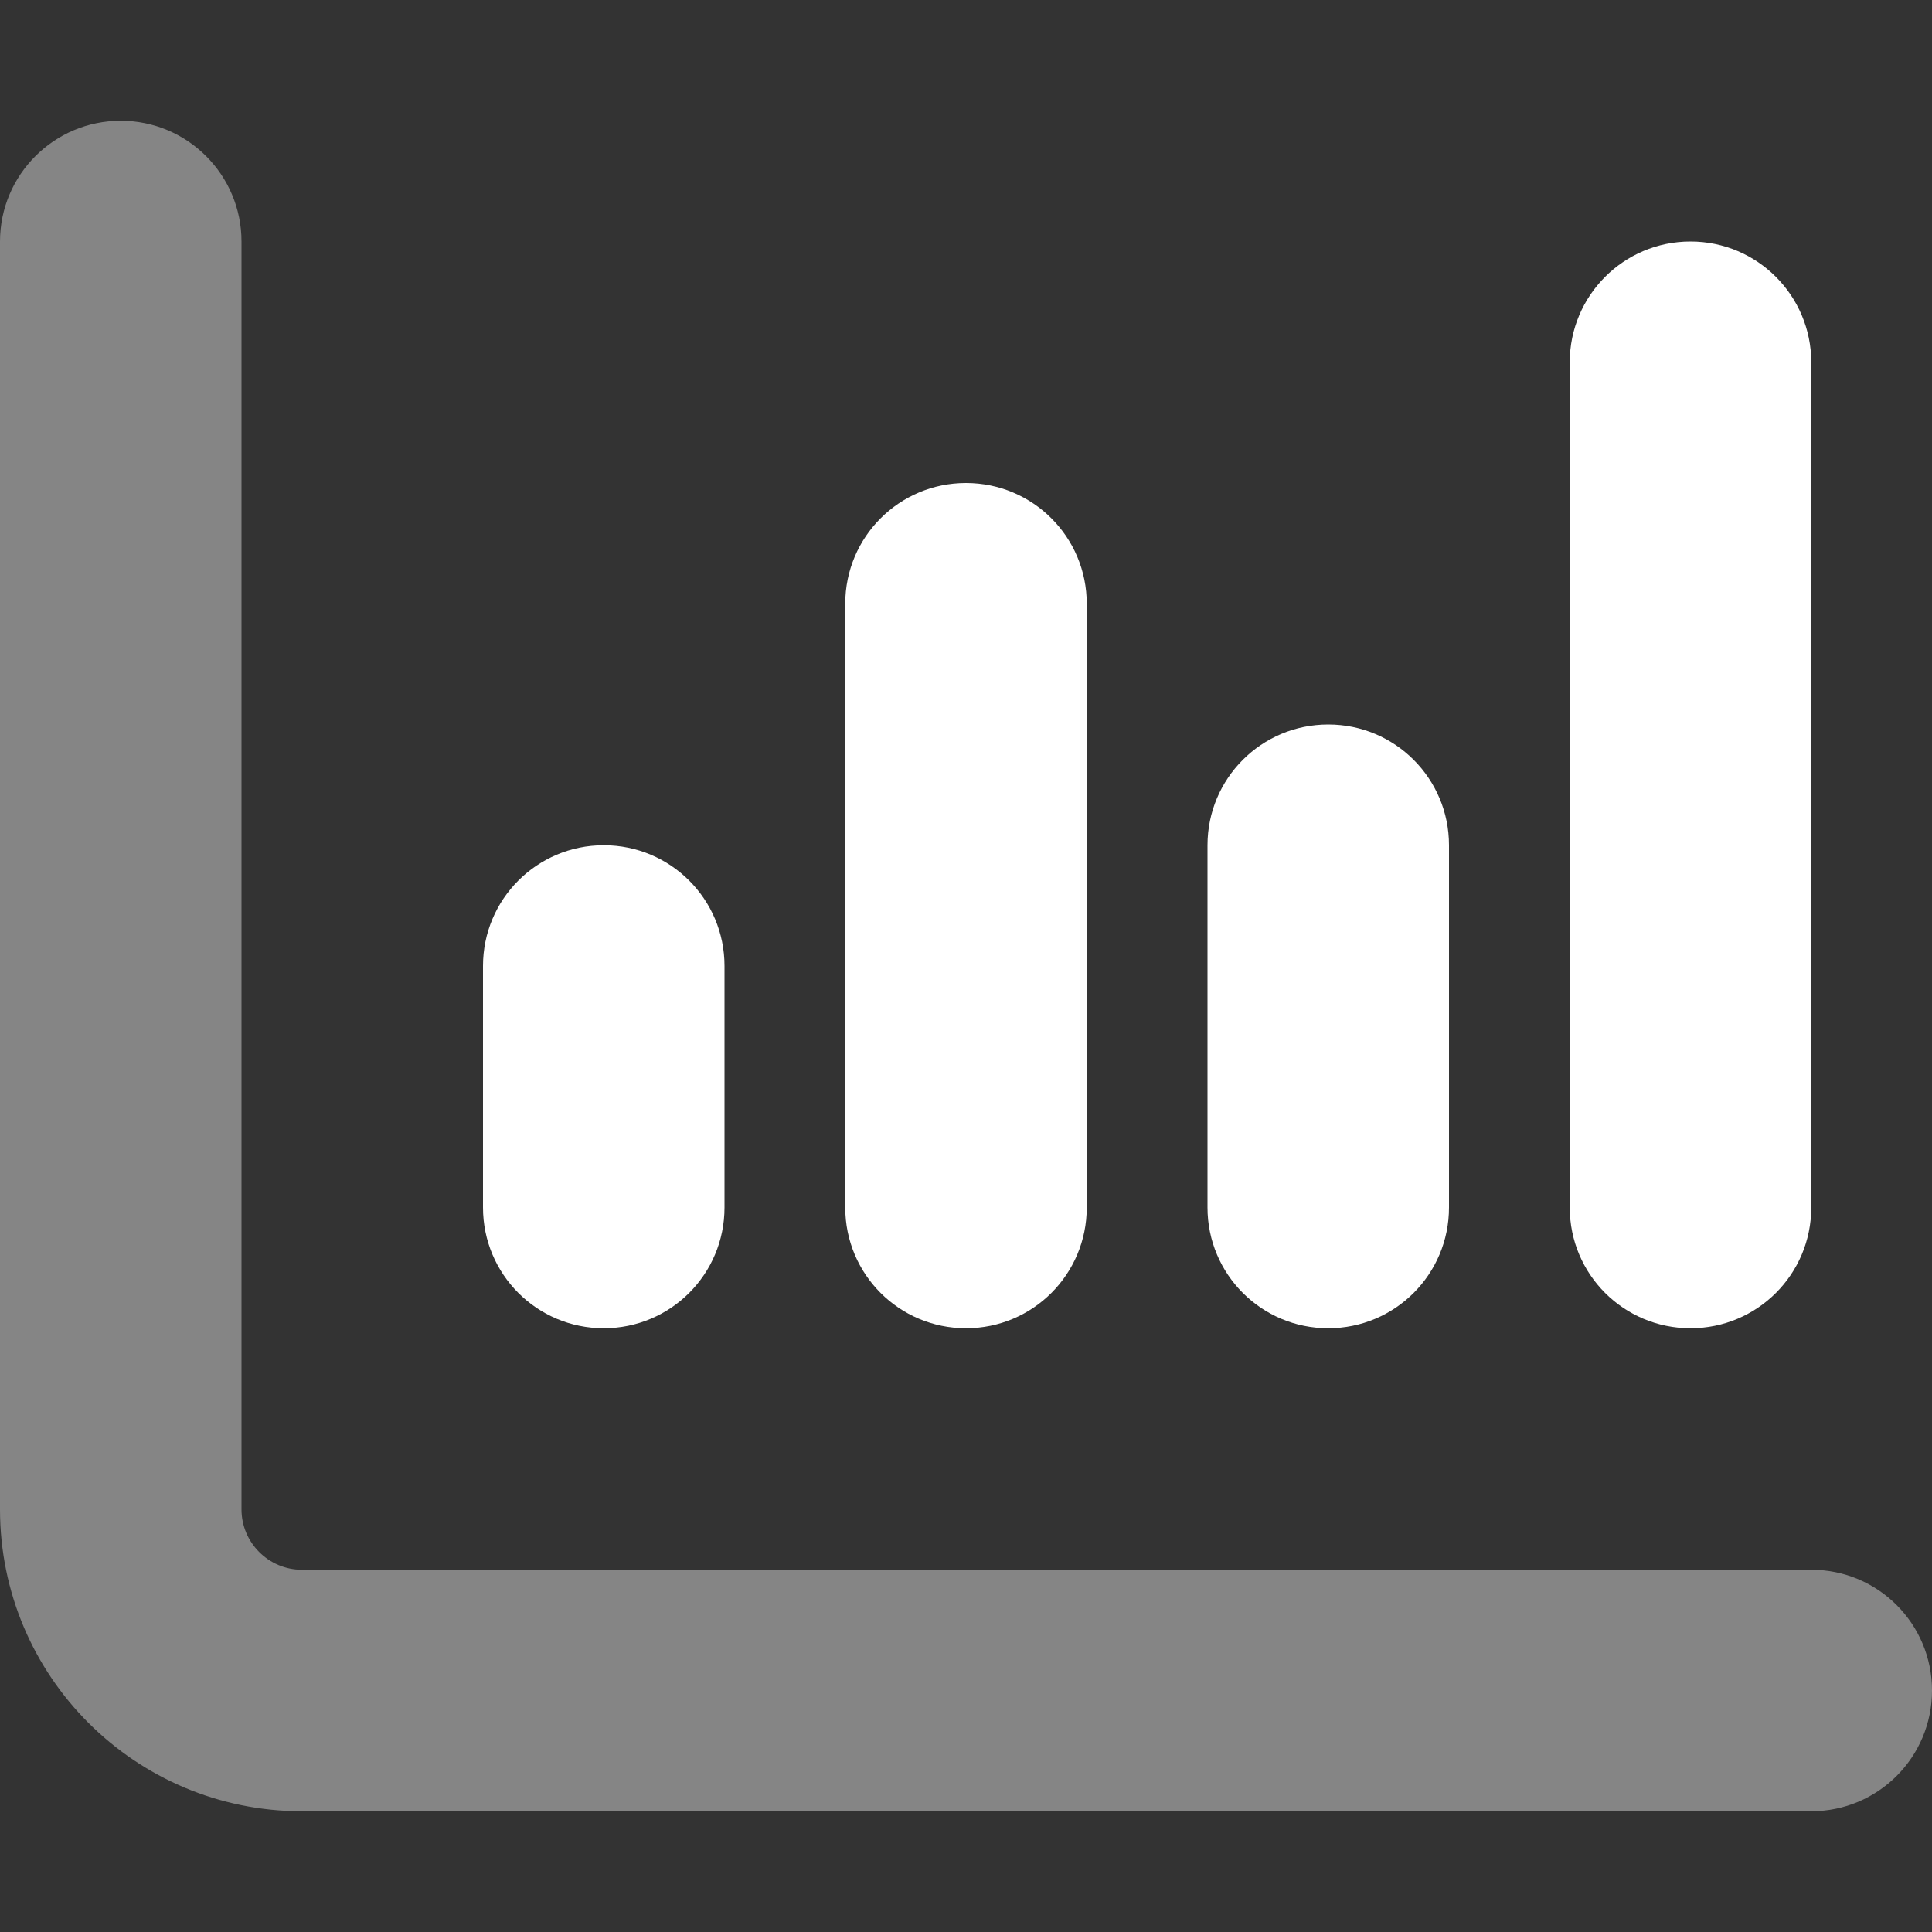
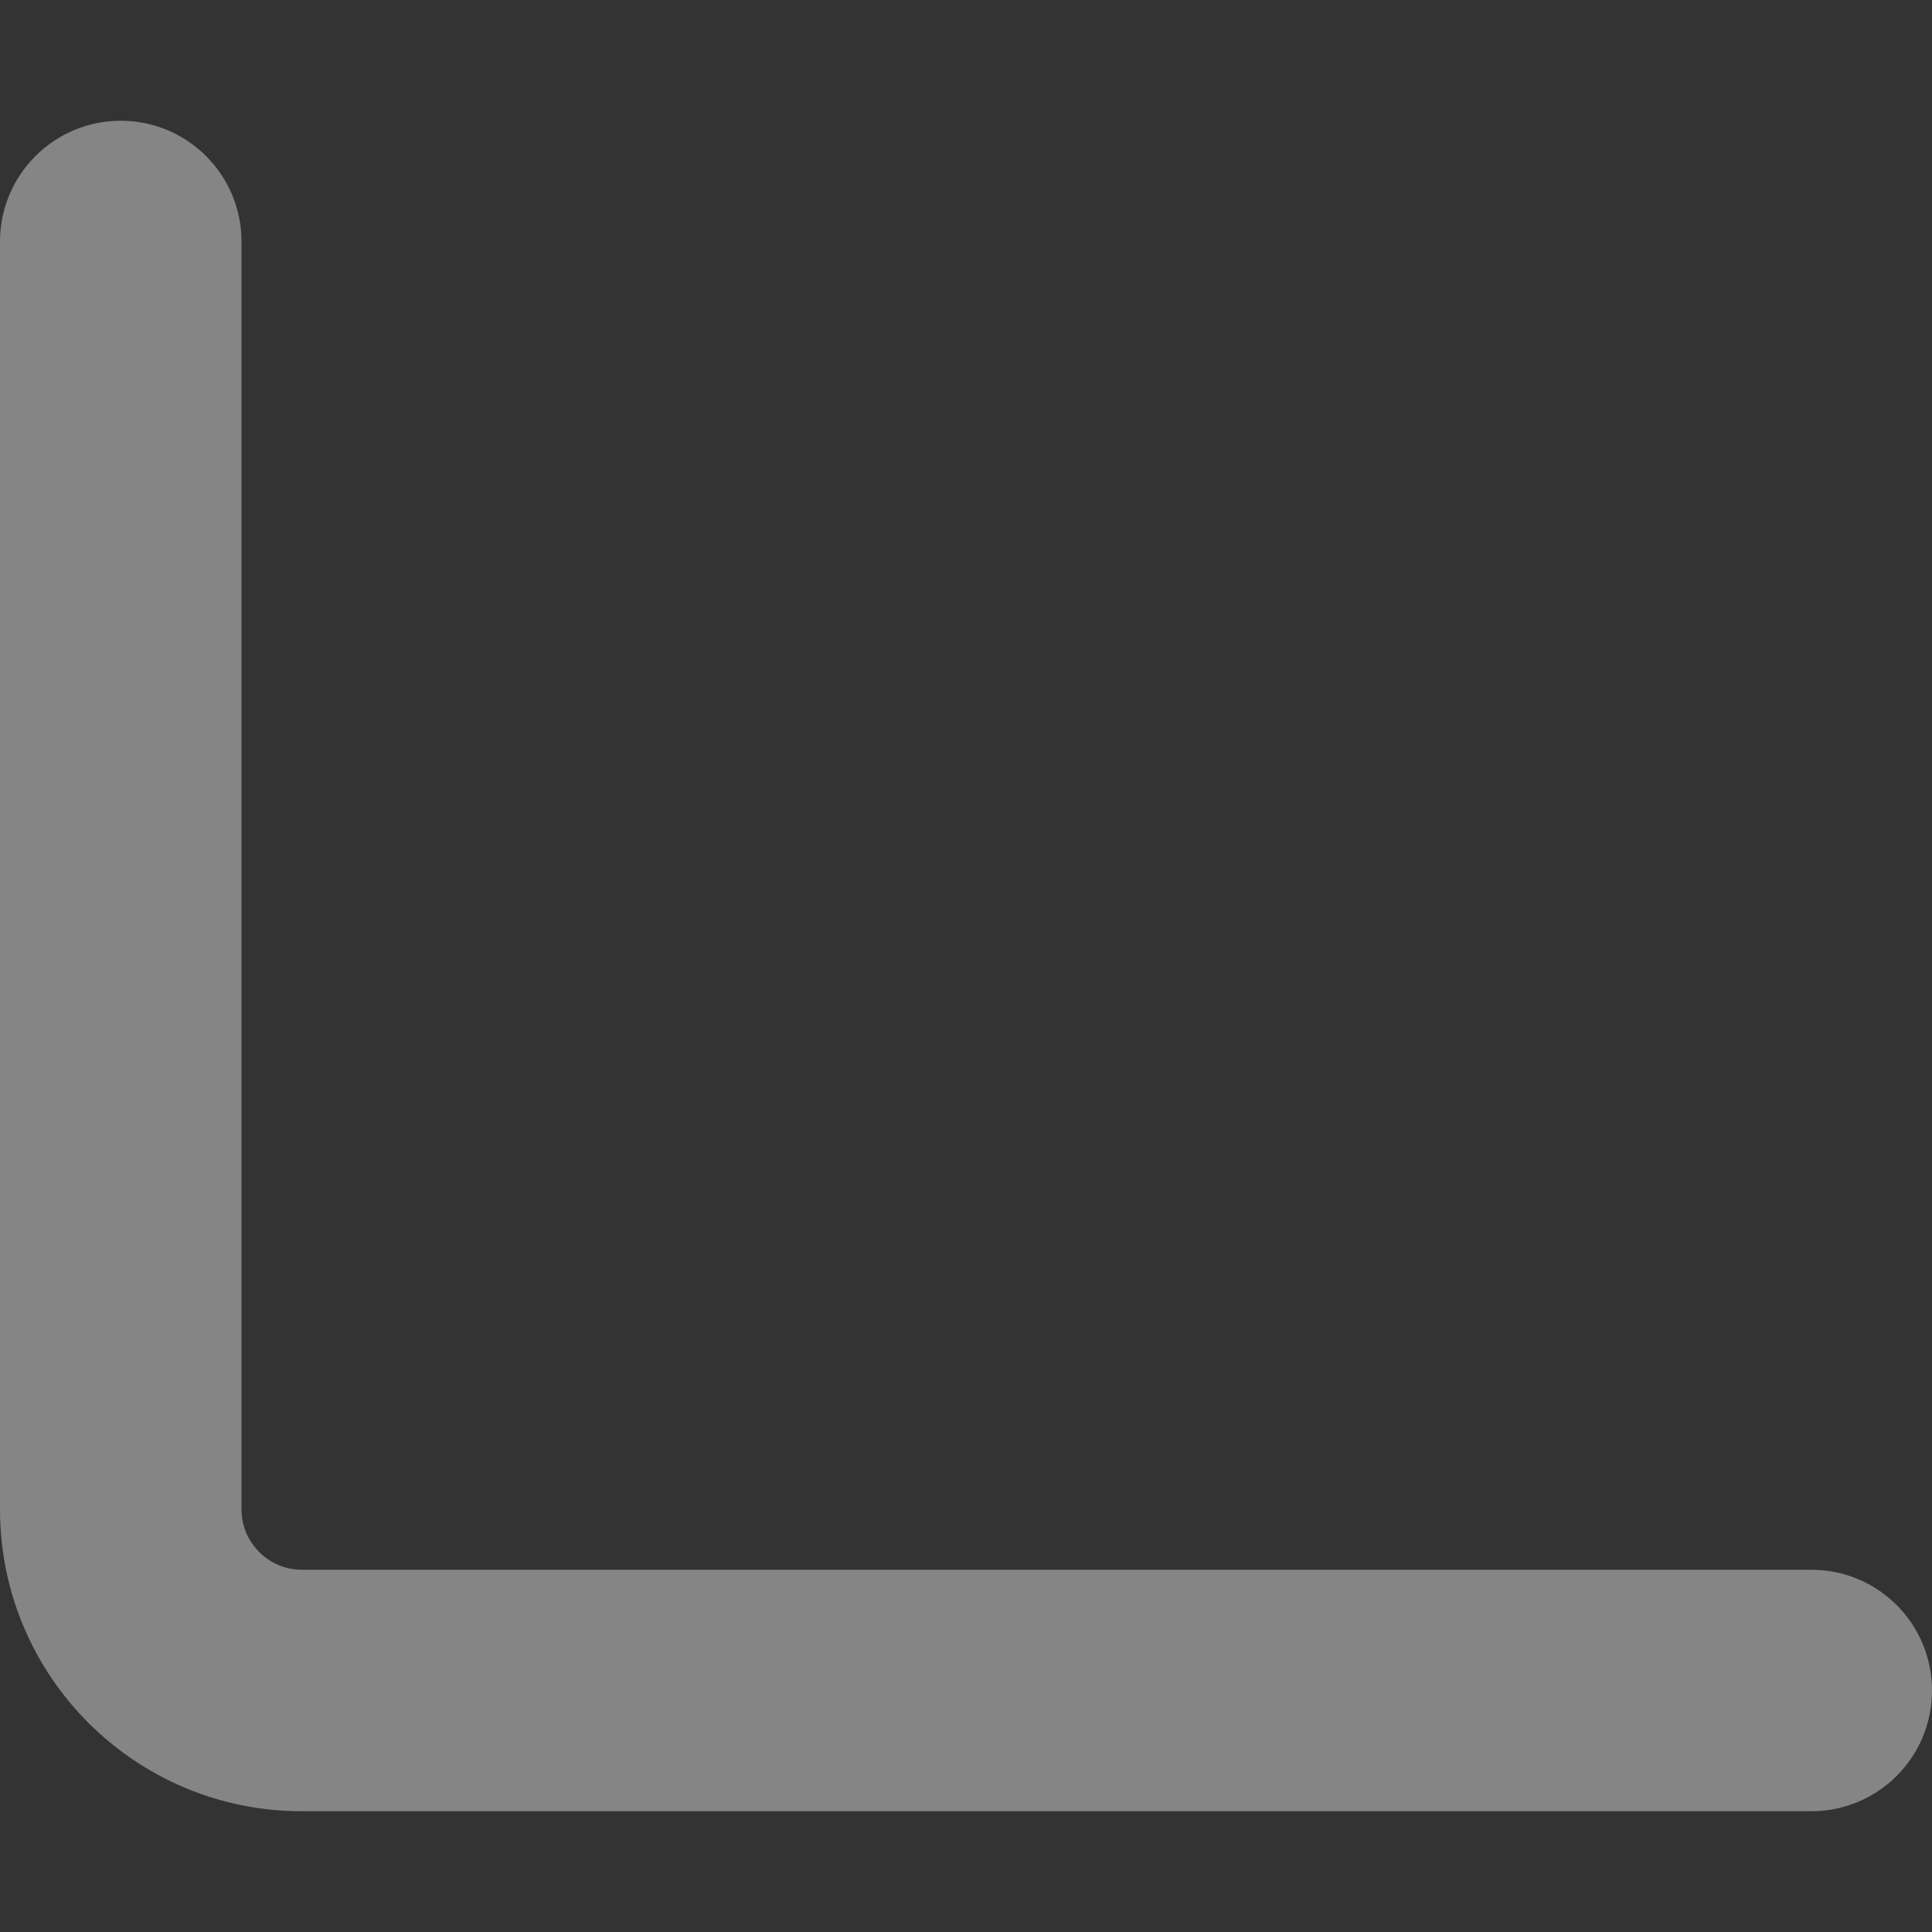
<svg xmlns="http://www.w3.org/2000/svg" width="28" height="28" viewBox="0 0 28 28" fill="none">
  <rect x="0" y="0" width="28" height="28" fill="#333333" stroke="none" />
-   <path d="M26.25 17.5C26.25 18.468 25.468 19.25 24.5 19.25C23.532 19.25 22.75 18.468 22.75 17.5V5.25C22.75 4.284 23.532 3.5 24.5 3.5C25.468 3.5 26.25 4.284 26.25 5.25V17.5ZM15.75 17.5C15.75 18.468 14.968 19.25 14 19.25C13.032 19.25 12.25 18.468 12.25 17.5V8.75C12.25 7.782 13.032 7 14 7C14.968 7 15.75 7.782 15.75 8.75V17.5ZM10.5 17.5C10.5 18.468 9.718 19.25 8.75 19.25C7.782 19.25 7 18.468 7 17.5V14C7 13.032 7.782 12.25 8.75 12.25C9.718 12.25 10.5 13.032 10.5 14V17.5ZM19.25 10.5C20.218 10.5 21 11.282 21 12.25V17.5C21 18.468 20.218 19.25 19.25 19.25C18.282 19.25 17.5 18.468 17.5 17.5V12.25C17.5 11.282 18.282 10.5 19.25 10.5Z" fill="white" />
  <path opacity="0.4" d="M1.75 1.75C2.716 1.75 3.5 2.534 3.5 3.5V21.875C3.5 22.356 3.892 22.75 4.375 22.75H26.25C27.218 22.75 28 23.532 28 24.5C28 25.468 27.218 26.25 26.25 26.25H4.375C1.959 26.25 0 24.292 0 21.875V3.5C0 2.534 0.784 1.75 1.75 1.75Z" fill="white" />
</svg>